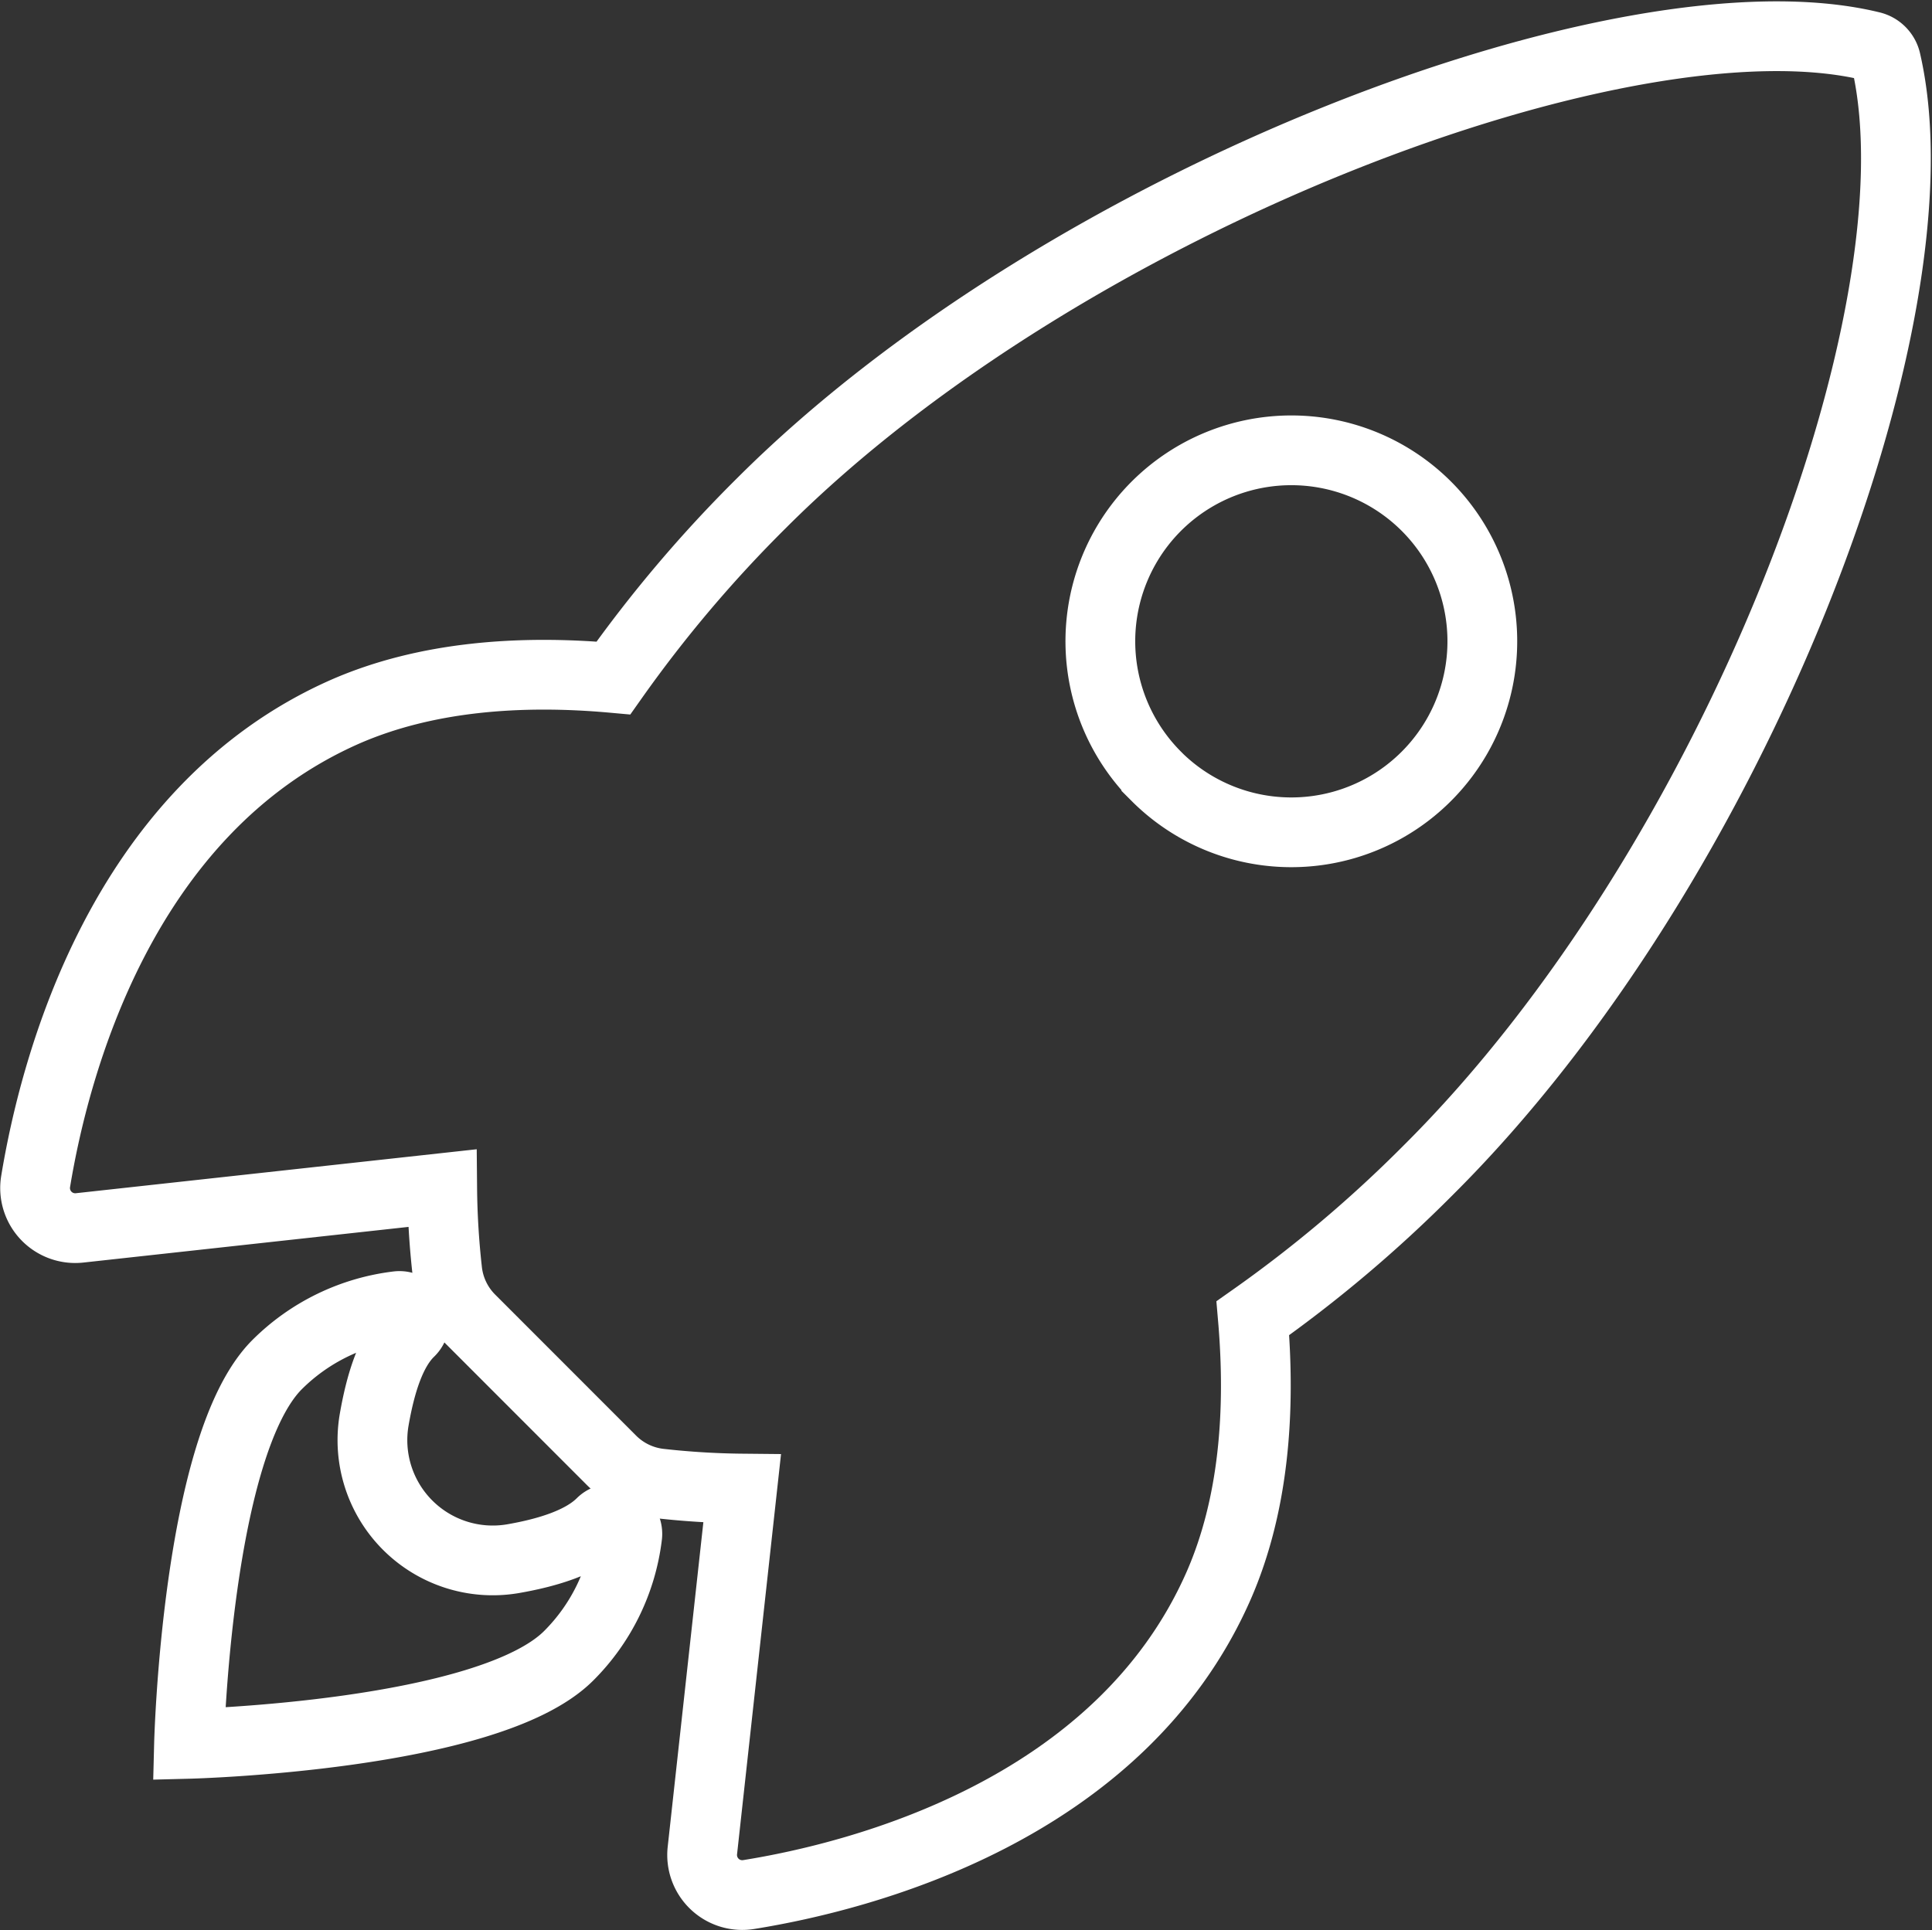
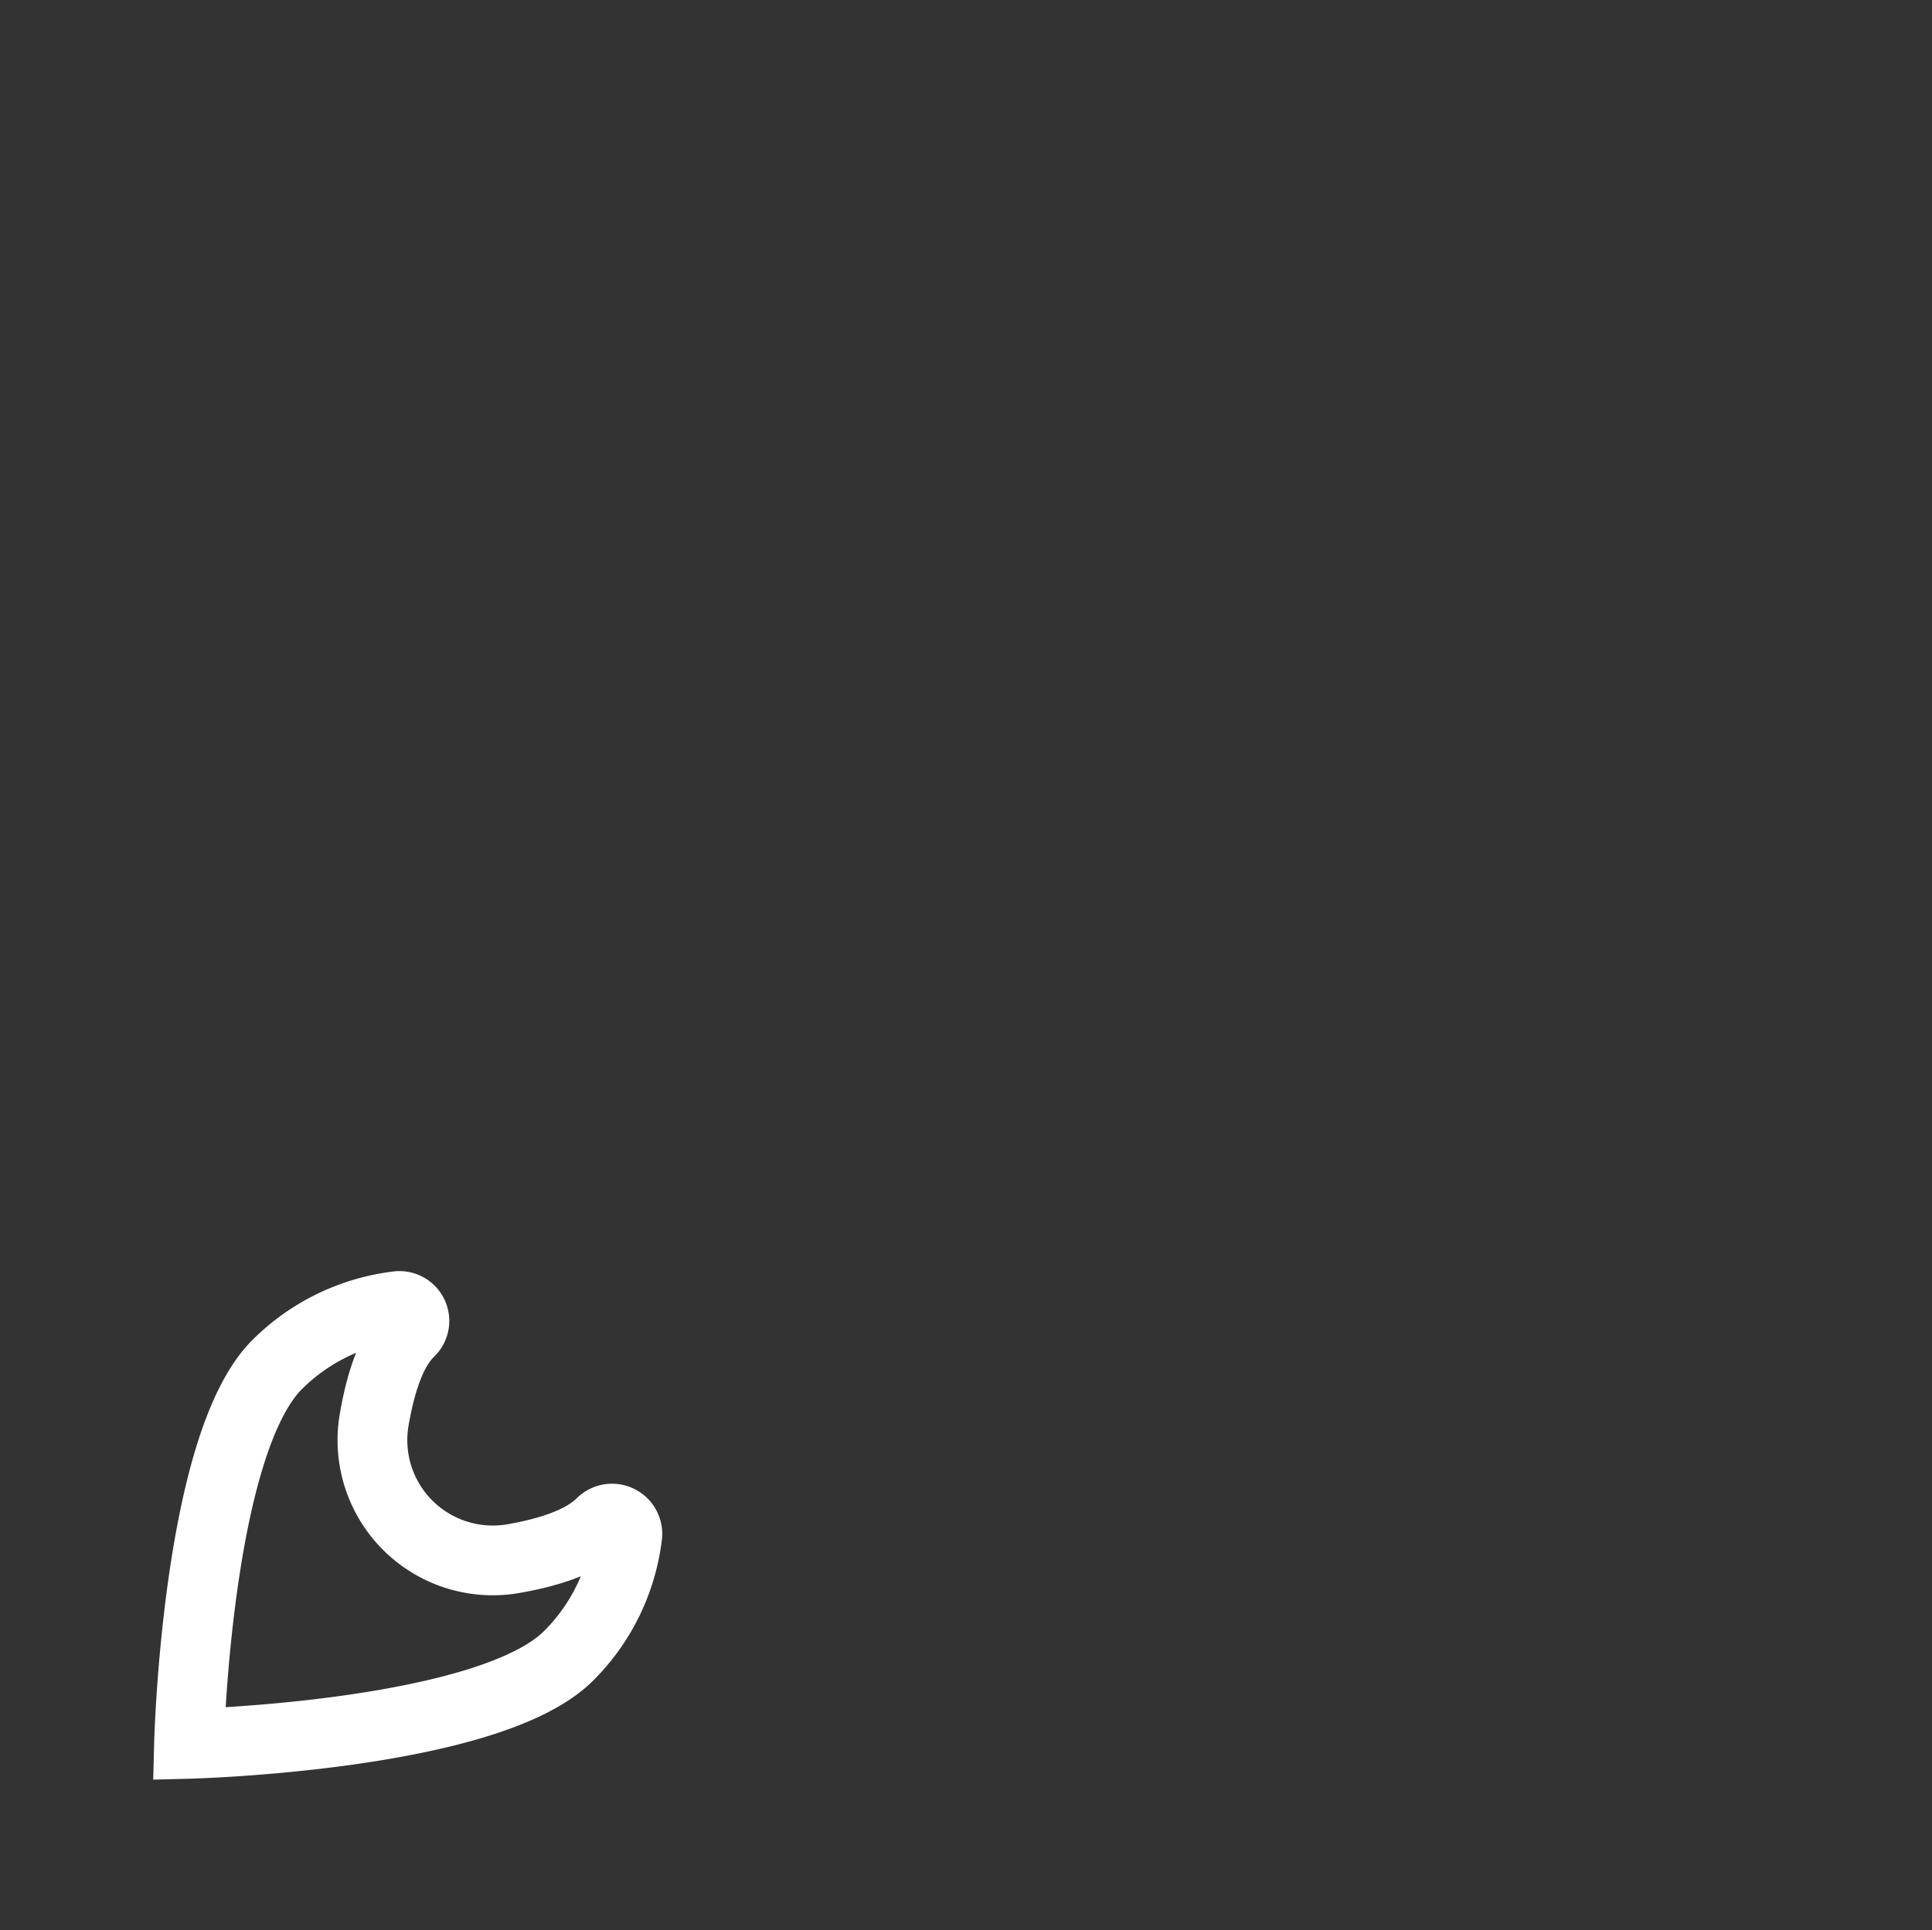
<svg xmlns="http://www.w3.org/2000/svg" width="110.786" height="110.704" viewBox="0 0 110.786 110.704">
  <rect x="0" y="0" width="110.786" height="110.704" fill="#333333" stroke="none" />
  <g id="Icon_ionic-ios-rocket" data-name="Icon ionic-ios-rocket" transform="translate(-1.356 -1.294)">
-     <path id="Path_3106" data-name="Path 3106" d="M109.511,4.819a1.132,1.132,0,0,0-.846-.872C94.715.536,62.481,12.691,45.018,30.154A75.484,75.484,0,0,0,36.53,40.181c-5.385-.487-10.77-.077-15.36,1.923C8.22,47.8,4.451,62.67,3.4,69.055a2.3,2.3,0,0,0,2.513,2.667l20.8-2.282a46.232,46.232,0,0,0,.282,4.693,4.654,4.654,0,0,0,1.359,2.846L36.4,85.031a4.654,4.654,0,0,0,2.846,1.359,46.144,46.144,0,0,0,4.667.282l-2.282,20.771a2.3,2.3,0,0,0,2.667,2.513c6.385-1.026,21.284-4.8,26.951-17.745,2-4.59,2.41-9.95,1.949-15.309a75.6,75.6,0,0,0,10.052-8.488C100.792,50.976,112.87,19.461,109.511,4.819Zm-41.85,41a10.952,10.952,0,1,1,15.488,0A10.942,10.942,0,0,1,67.661,45.822Z" transform="translate(0 0)" fill="none" stroke="#fff" stroke-width="4" />
    <path id="Path_3107" data-name="Path 3107" d="M29.43,35.786h0c-1.077,1.077-3,1.692-5.077,2.051A6.9,6.9,0,0,1,16.4,29.888c.359-2.077.949-4,2.026-5.052l.026-.026a.857.857,0,0,0-.718-1.462,11.788,11.788,0,0,0-6.9,3.359C6.223,31.324,5.787,48.454,5.787,48.454s17.155-.436,21.771-5.052a11.71,11.71,0,0,0,3.359-6.9A.877.877,0,0,0,29.43,35.786Z" transform="translate(6.408 52.86)" fill="none" stroke="#fff" stroke-width="4" />
  </g>
</svg>